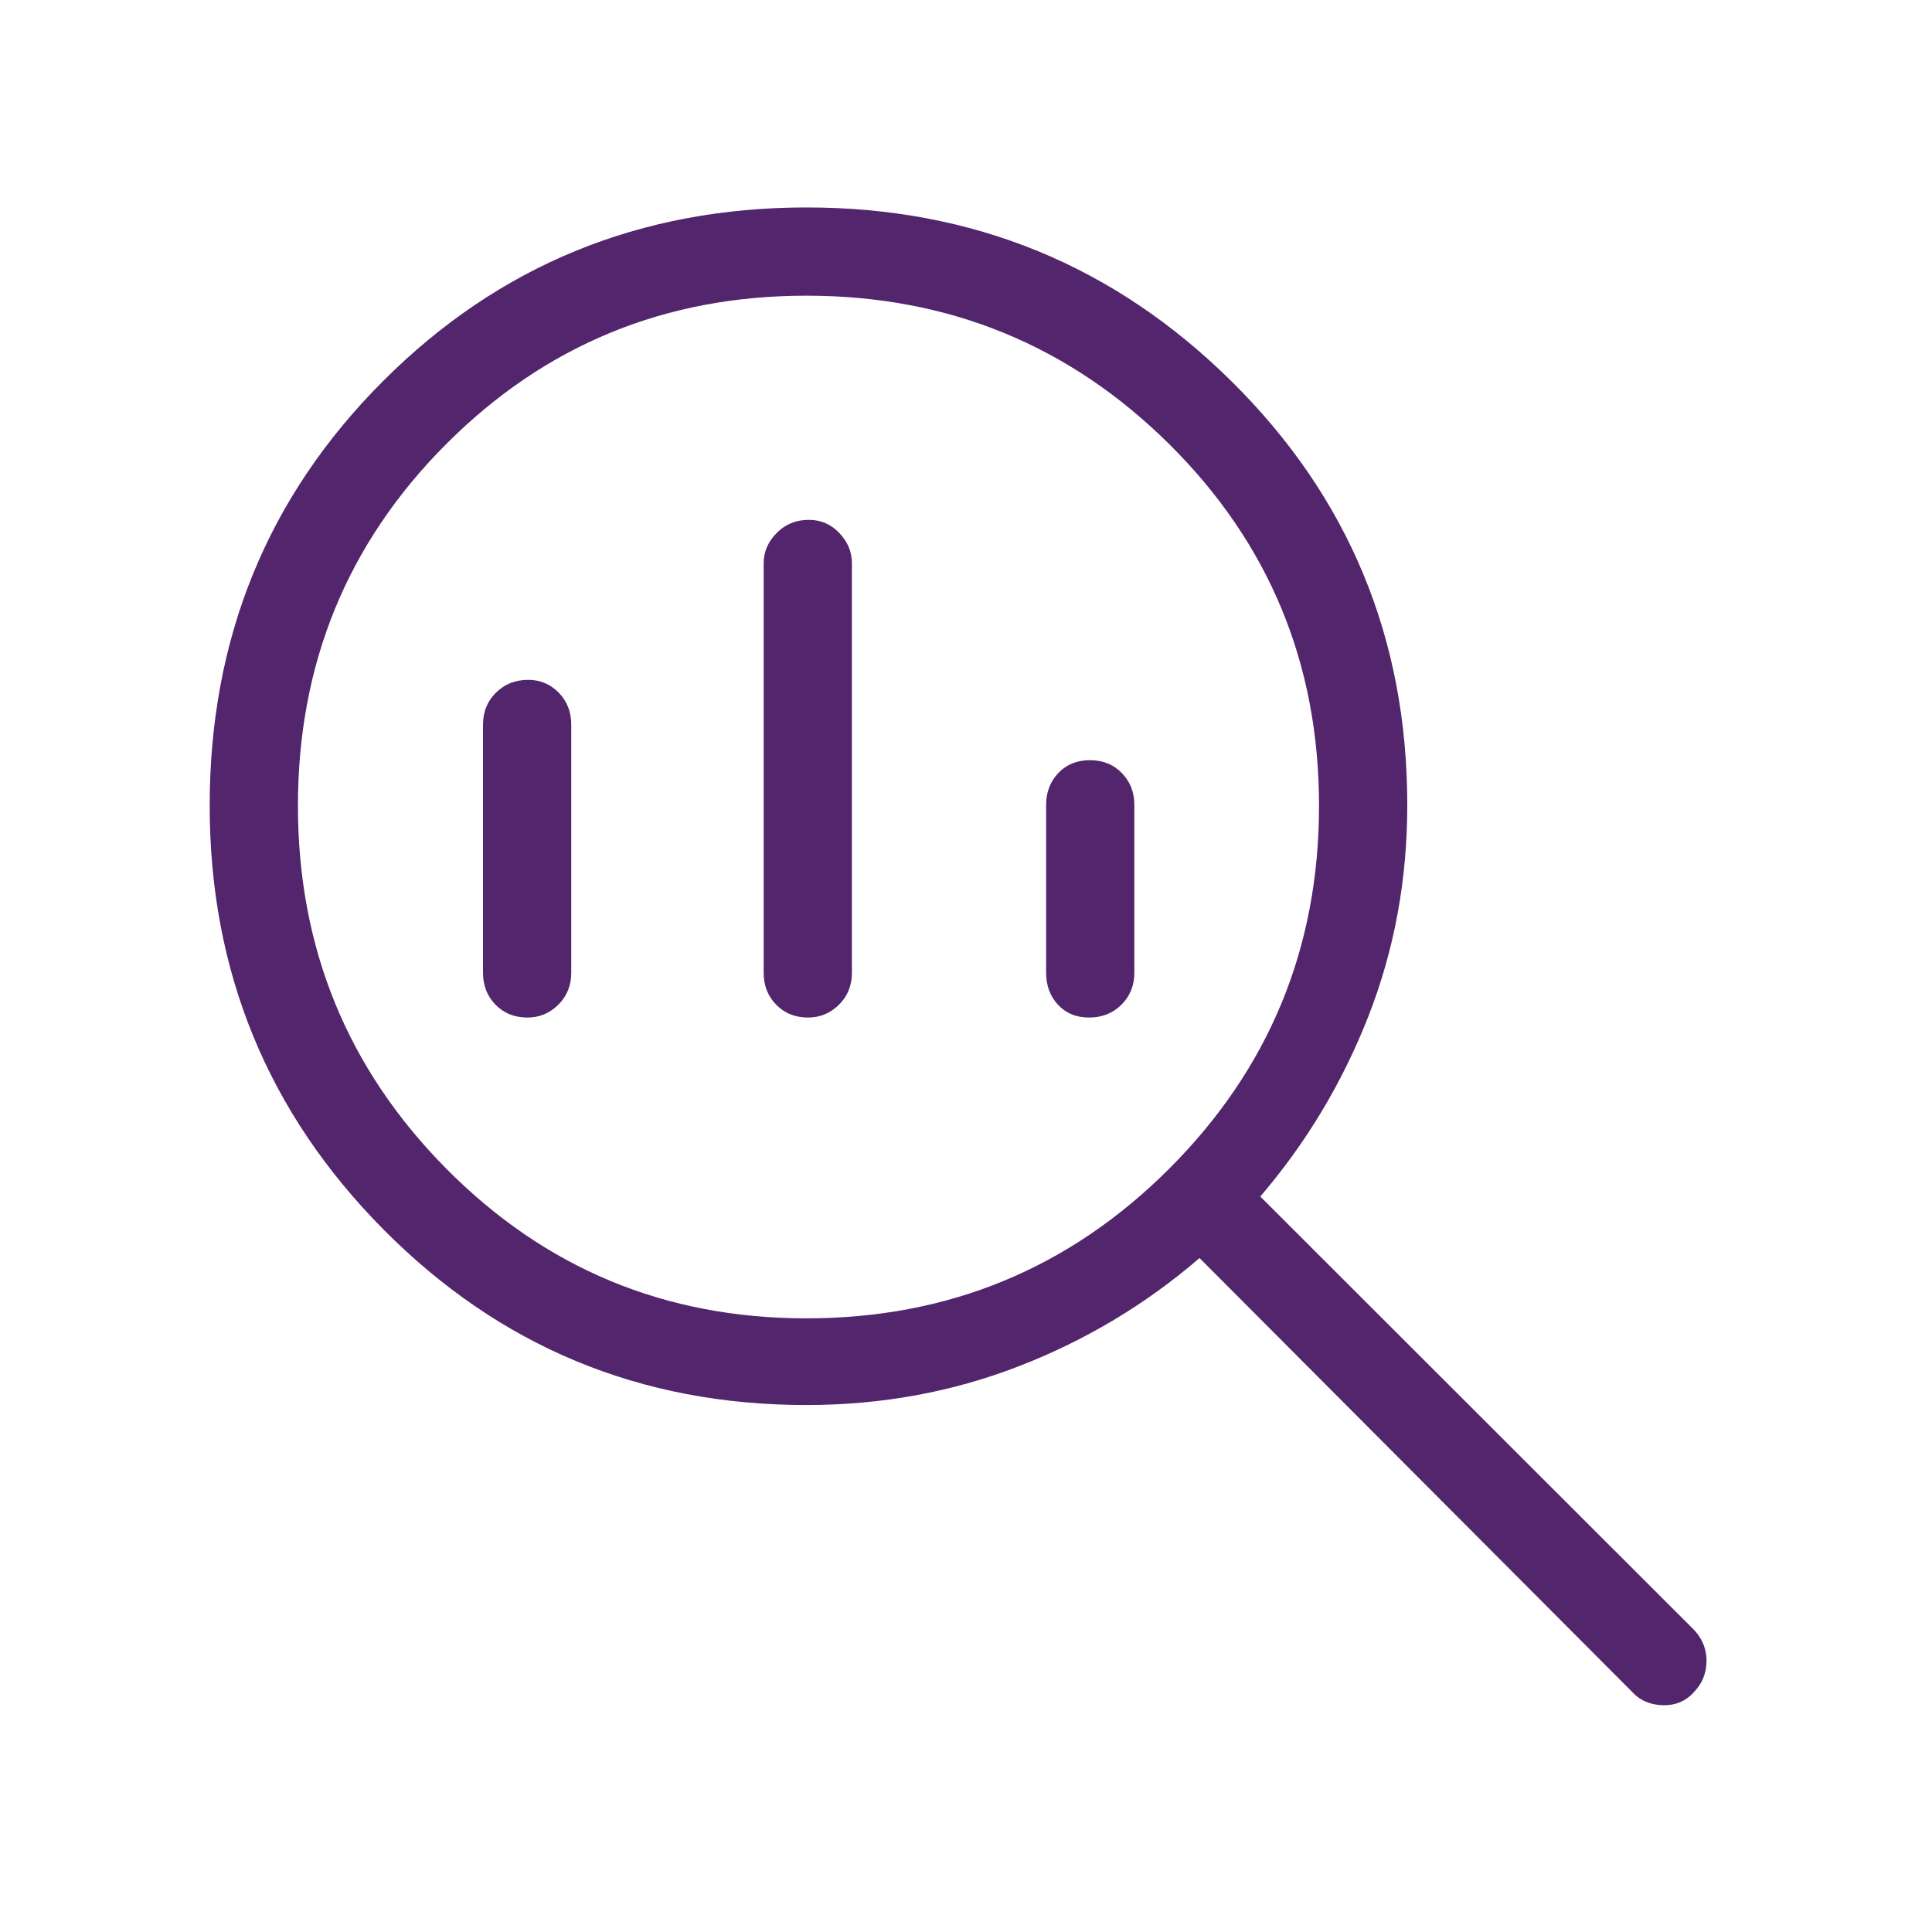
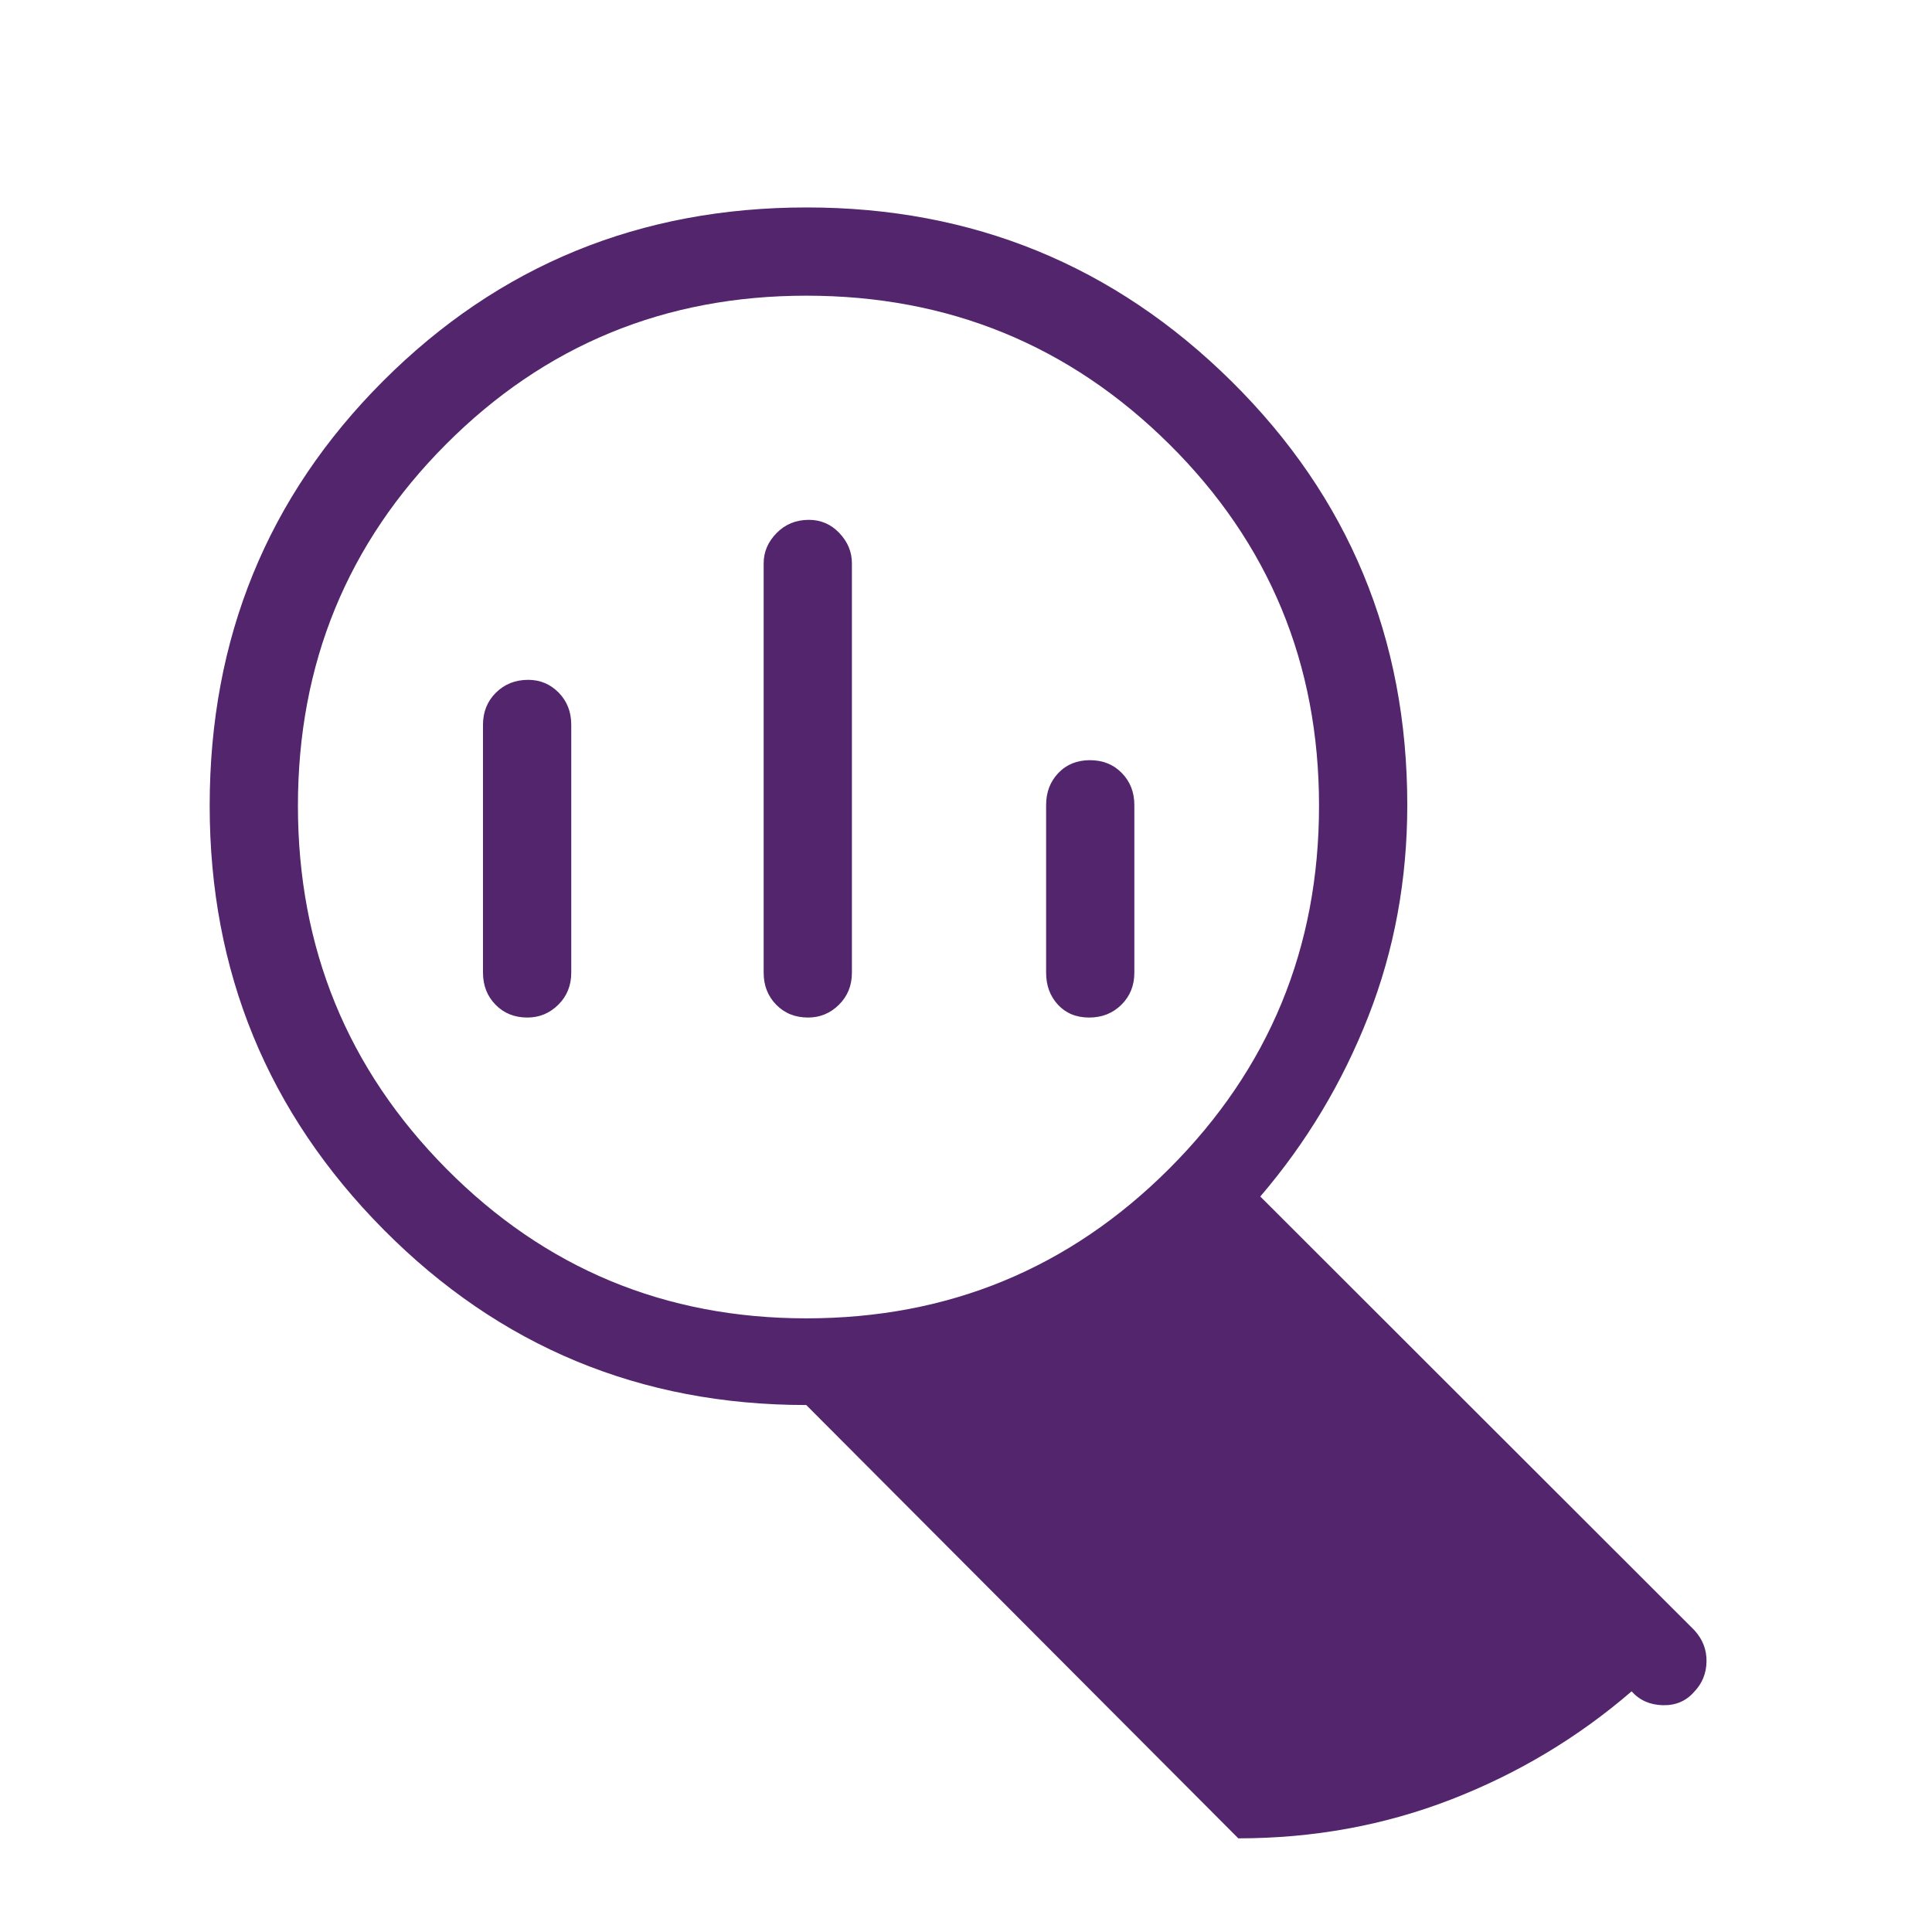
<svg xmlns="http://www.w3.org/2000/svg" height="48px" viewBox="0 -960 960 960" width="48px" fill="#53256C">
-   <path d="M400.67-304.92q105.91 0 180.33-74.39 74.42-74.4 74.42-180.31 0-105.87-74.42-179.67-74.42-73.79-180.33-73.79-105.4 0-179.01 73.79-73.62 73.8-73.62 179.67 0 105.91 73.7 180.31 73.69 74.39 178.93 74.39Zm.87-149.47q-9.62 0-15.85-6.37t-6.23-15.89v-203.47q0-8.46 6.43-15.01 6.42-6.56 16.04-6.56 8.92 0 15.15 6.56 6.23 6.55 6.23 15.01v203.47q0 9.52-6.43 15.89-6.43 6.37-15.34 6.37Zm-139.47 0q-9.61 0-15.84-6.37T240-476.65v-123.27q0-9.53 6.43-15.9 6.42-6.37 16.04-6.37 8.91 0 15.15 6.37 6.23 6.37 6.23 15.9v123.27q0 9.52-6.43 15.89-6.43 6.37-15.35 6.37Zm279.12 0q-9.61 0-15.5-6.37-5.88-6.37-5.88-15.89V-560q0-9.53 6.08-15.9 6.08-6.37 15.69-6.37t15.84 6.37q6.23 6.37 6.23 15.9v83.35q0 9.52-6.42 15.89-6.43 6.37-16.04 6.37ZM400.62-261.85q-123.56 0-209.99-87.15-86.44-87.15-86.44-210.64 0-124.85 86.21-211.06 86.22-86.22 210.45-86.22 123.72 0 211.07 86.38T699.27-560q0 55.72-19.37 105.09-19.36 49.37-53.67 89.45l215.69 215.5q6.19 6.75 6.04 15.57-.15 8.81-6.1 15-5.94 6.89-15.53 6.7-9.6-.2-15.6-6.89L596.04-334.89q-39.98 34.47-89.76 53.76-49.77 19.28-105.66 19.28Z" />
+   <path d="M400.67-304.92q105.91 0 180.33-74.39 74.42-74.4 74.42-180.31 0-105.87-74.42-179.67-74.42-73.79-180.33-73.79-105.4 0-179.01 73.79-73.62 73.8-73.62 179.67 0 105.91 73.7 180.31 73.69 74.39 178.93 74.39Zm.87-149.47q-9.62 0-15.85-6.37t-6.23-15.89v-203.47q0-8.46 6.43-15.01 6.42-6.56 16.04-6.56 8.92 0 15.15 6.56 6.23 6.55 6.23 15.01v203.47q0 9.52-6.43 15.89-6.43 6.37-15.34 6.37Zm-139.47 0q-9.61 0-15.84-6.37T240-476.65v-123.27q0-9.53 6.43-15.9 6.42-6.37 16.04-6.37 8.91 0 15.15 6.37 6.23 6.37 6.23 15.9v123.27q0 9.52-6.43 15.89-6.43 6.37-15.35 6.37Zm279.12 0q-9.61 0-15.5-6.37-5.88-6.37-5.88-15.89V-560q0-9.53 6.08-15.9 6.08-6.37 15.69-6.37t15.84 6.37q6.23 6.37 6.23 15.9v83.35q0 9.52-6.42 15.89-6.43 6.37-16.04 6.37ZM400.62-261.85q-123.56 0-209.99-87.15-86.44-87.15-86.44-210.64 0-124.85 86.21-211.06 86.22-86.22 210.45-86.22 123.72 0 211.07 86.38T699.27-560q0 55.72-19.37 105.09-19.36 49.37-53.67 89.45l215.69 215.5q6.19 6.75 6.04 15.57-.15 8.81-6.1 15-5.94 6.89-15.53 6.7-9.6-.2-15.6-6.89q-39.98 34.47-89.76 53.76-49.77 19.28-105.66 19.28Z" />
</svg>